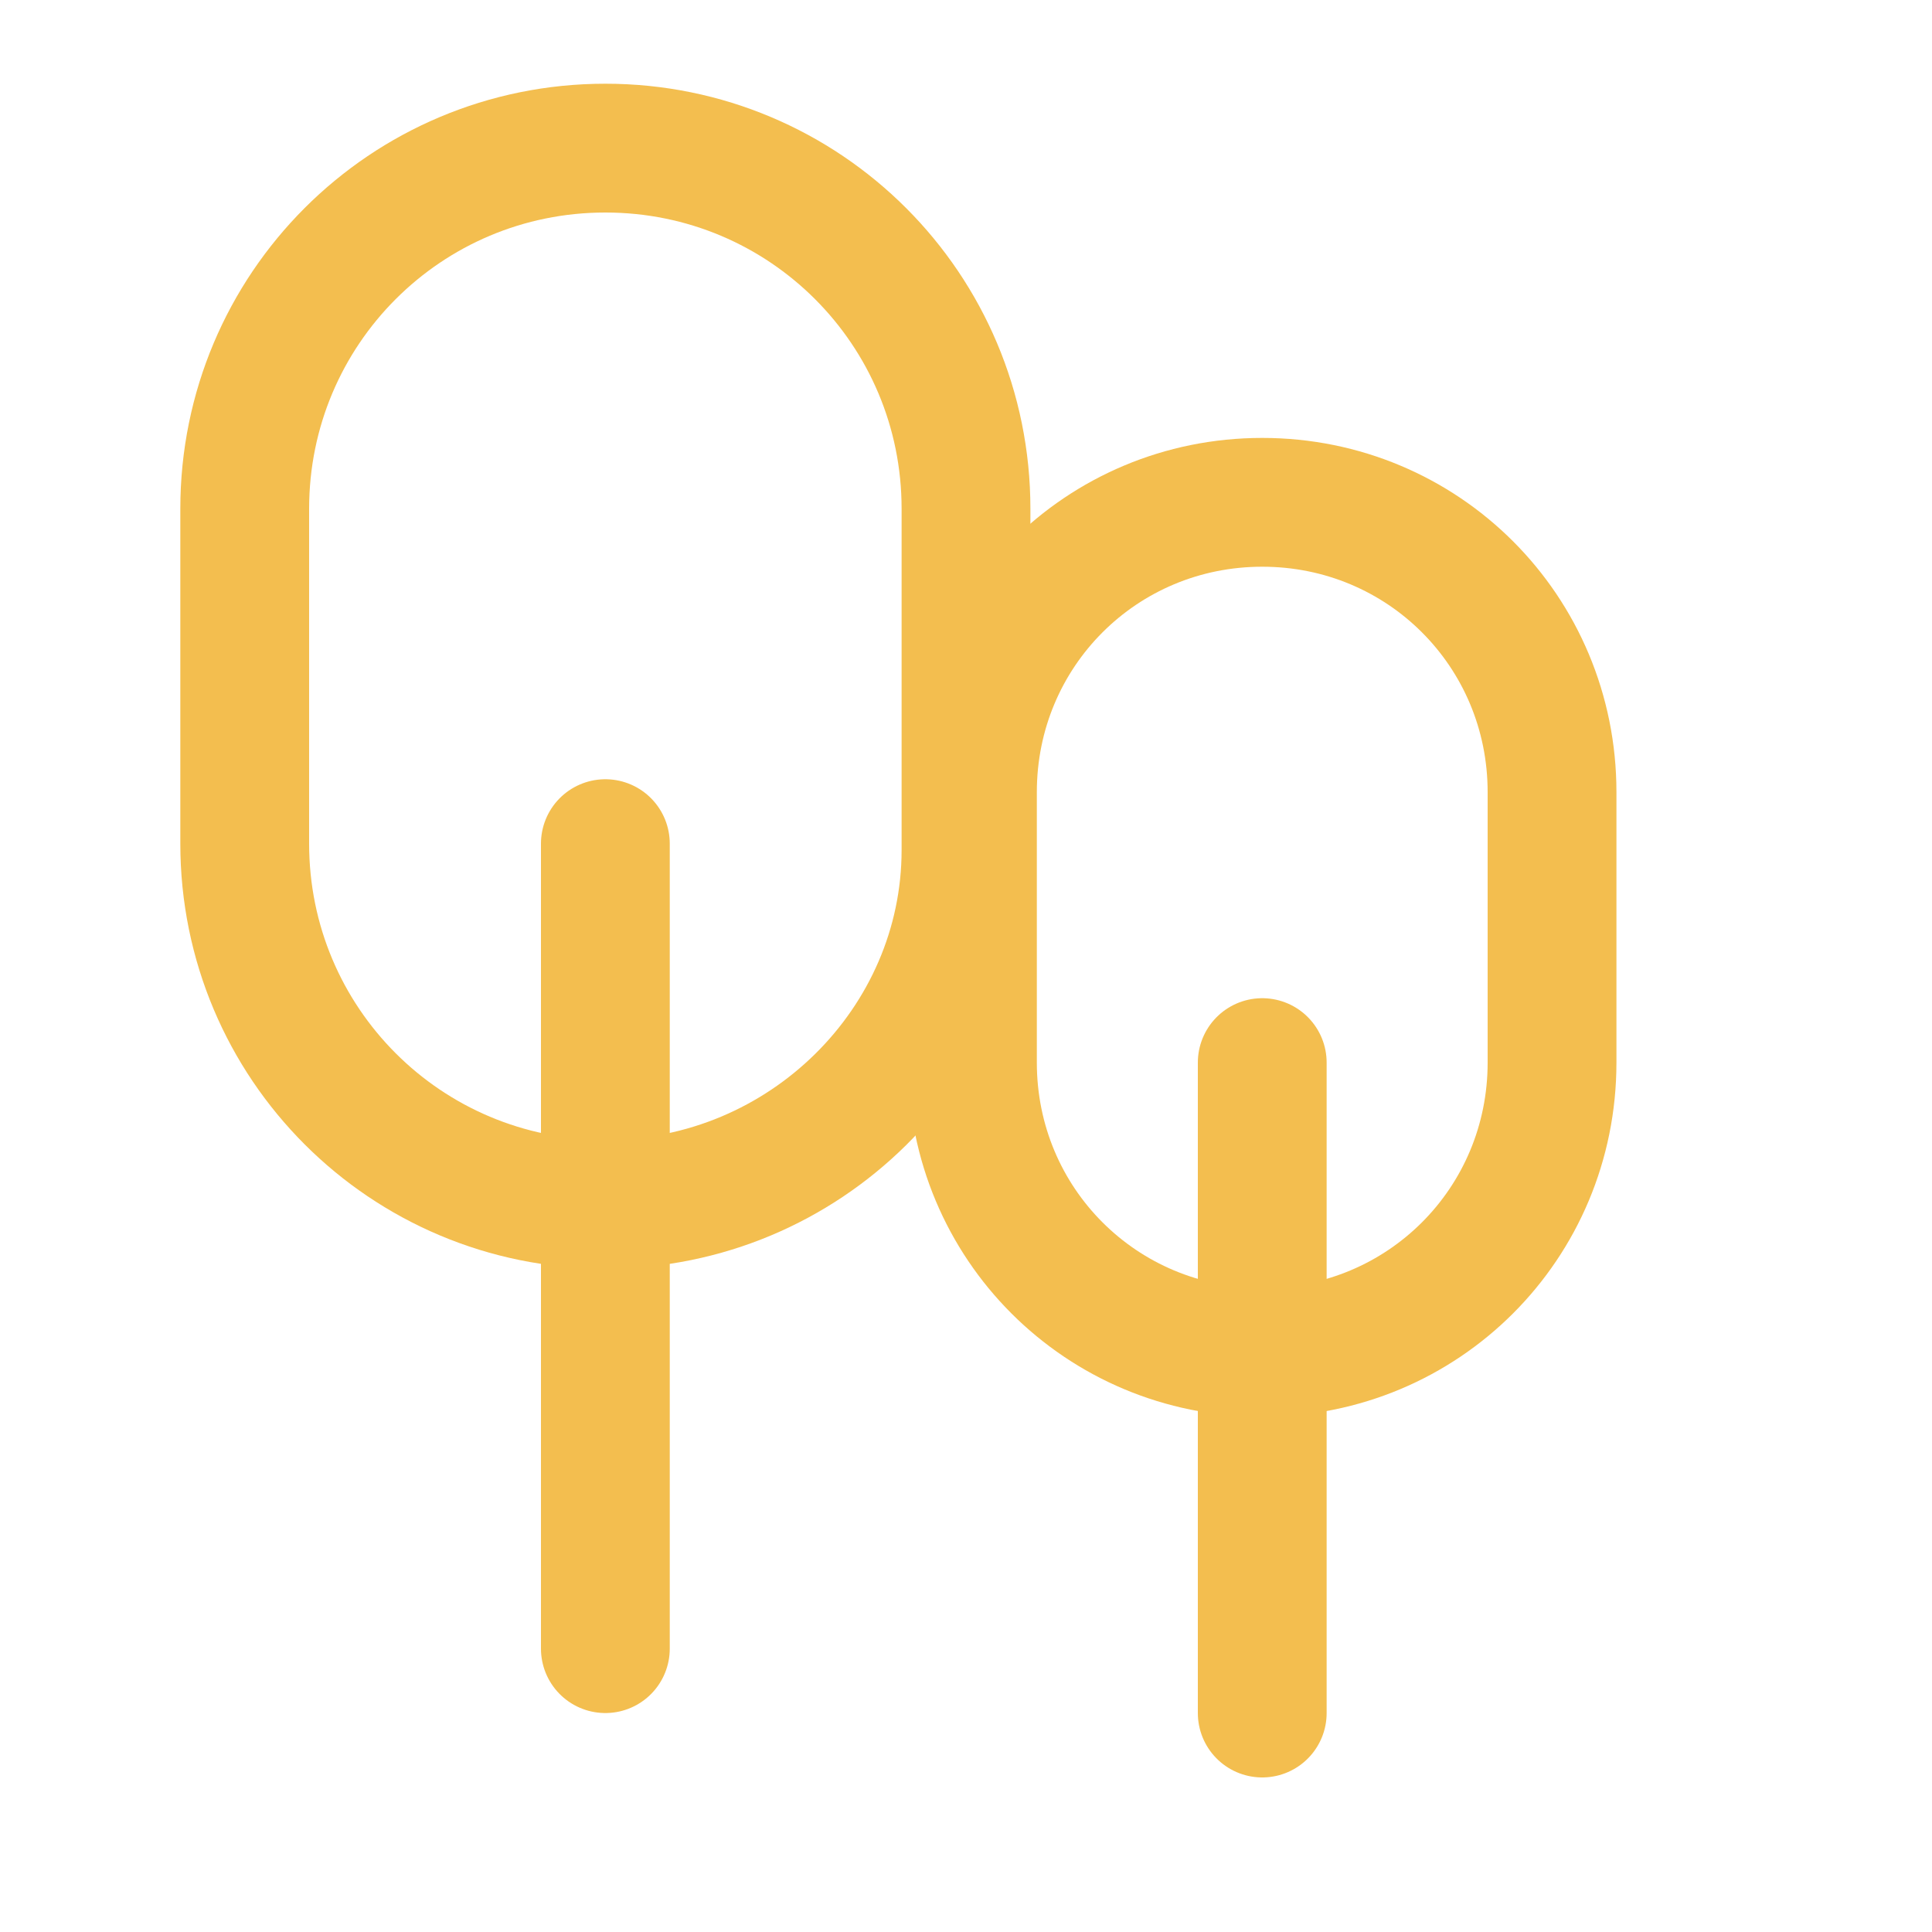
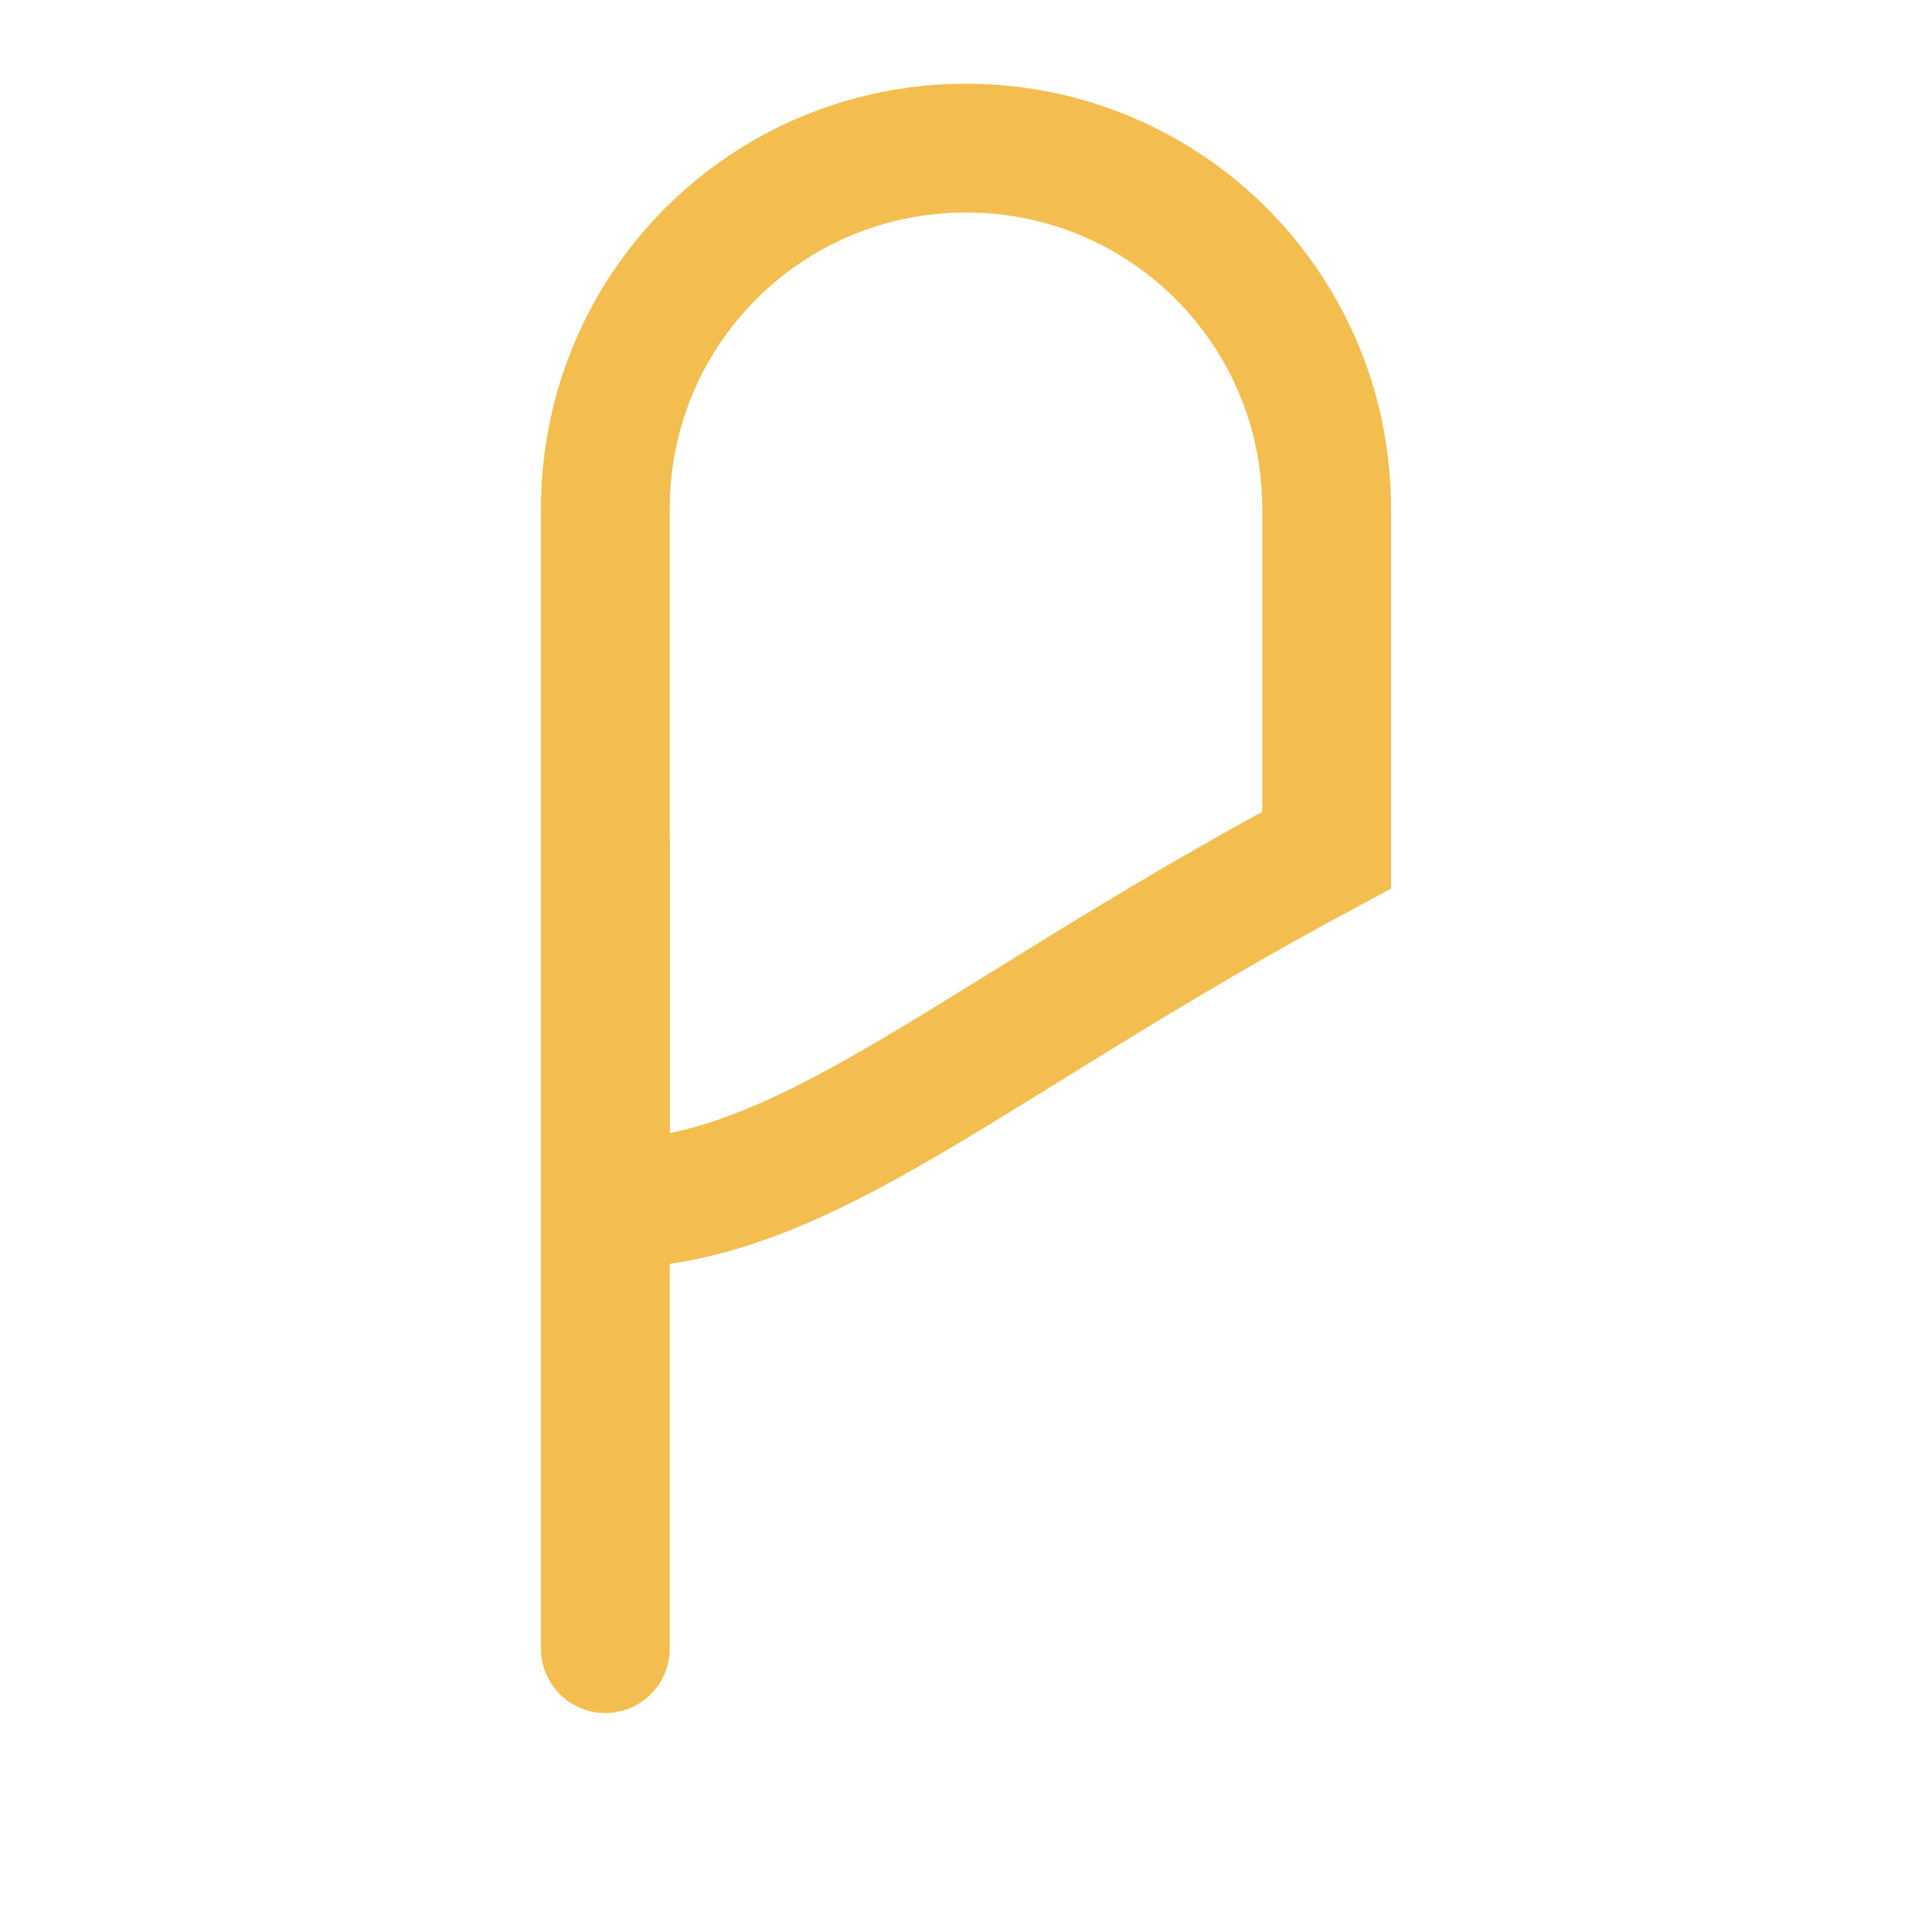
<svg xmlns="http://www.w3.org/2000/svg" version="1.1" id="Layer_1" x="0px" y="0px" viewBox="0 0 30 30" style="enable-background:new 0 0 30 30;" xml:space="preserve">
  <style type="text/css">
	.st0{fill:none;stroke:#F3BE4F;stroke-width:2;stroke-miterlimit:10;}
	.st1{fill:none;stroke:#F3BE4F;stroke-width:2;stroke-linecap:round;stroke-miterlimit:10;}
</style>
  <g>
-     <path class="st0" d="M9.4,18.7L9.4,18.7c-3.1,0-5.6-2.5-5.6-5.6V7.9c0-3.1,2.5-5.6,5.6-5.6h0c3.1,0,5.6,2.5,5.6,5.6v5.3   C15,16.2,12.5,18.7,9.4,18.7z" />
+     <path class="st0" d="M9.4,18.7L9.4,18.7V7.9c0-3.1,2.5-5.6,5.6-5.6h0c3.1,0,5.6,2.5,5.6,5.6v5.3   C15,16.2,12.5,18.7,9.4,18.7z" />
    <line class="st1" x1="9.4" y1="13.1" x2="9.4" y2="25.6" />
  </g>
  <g>
    <g>
-       <path class="st0" d="M19.6,21L19.6,21c-2.5,0-4.5-2-4.5-4.5v-4.2c0-2.5,2-4.5,4.5-4.5h0c2.5,0,4.5,2,4.5,4.5v4.2    C24.1,19,22.1,21,19.6,21z" />
-     </g>
-     <line class="st1" x1="19.6" y1="16.5" x2="19.6" y2="26.6" />
+       </g>
  </g>
</svg>